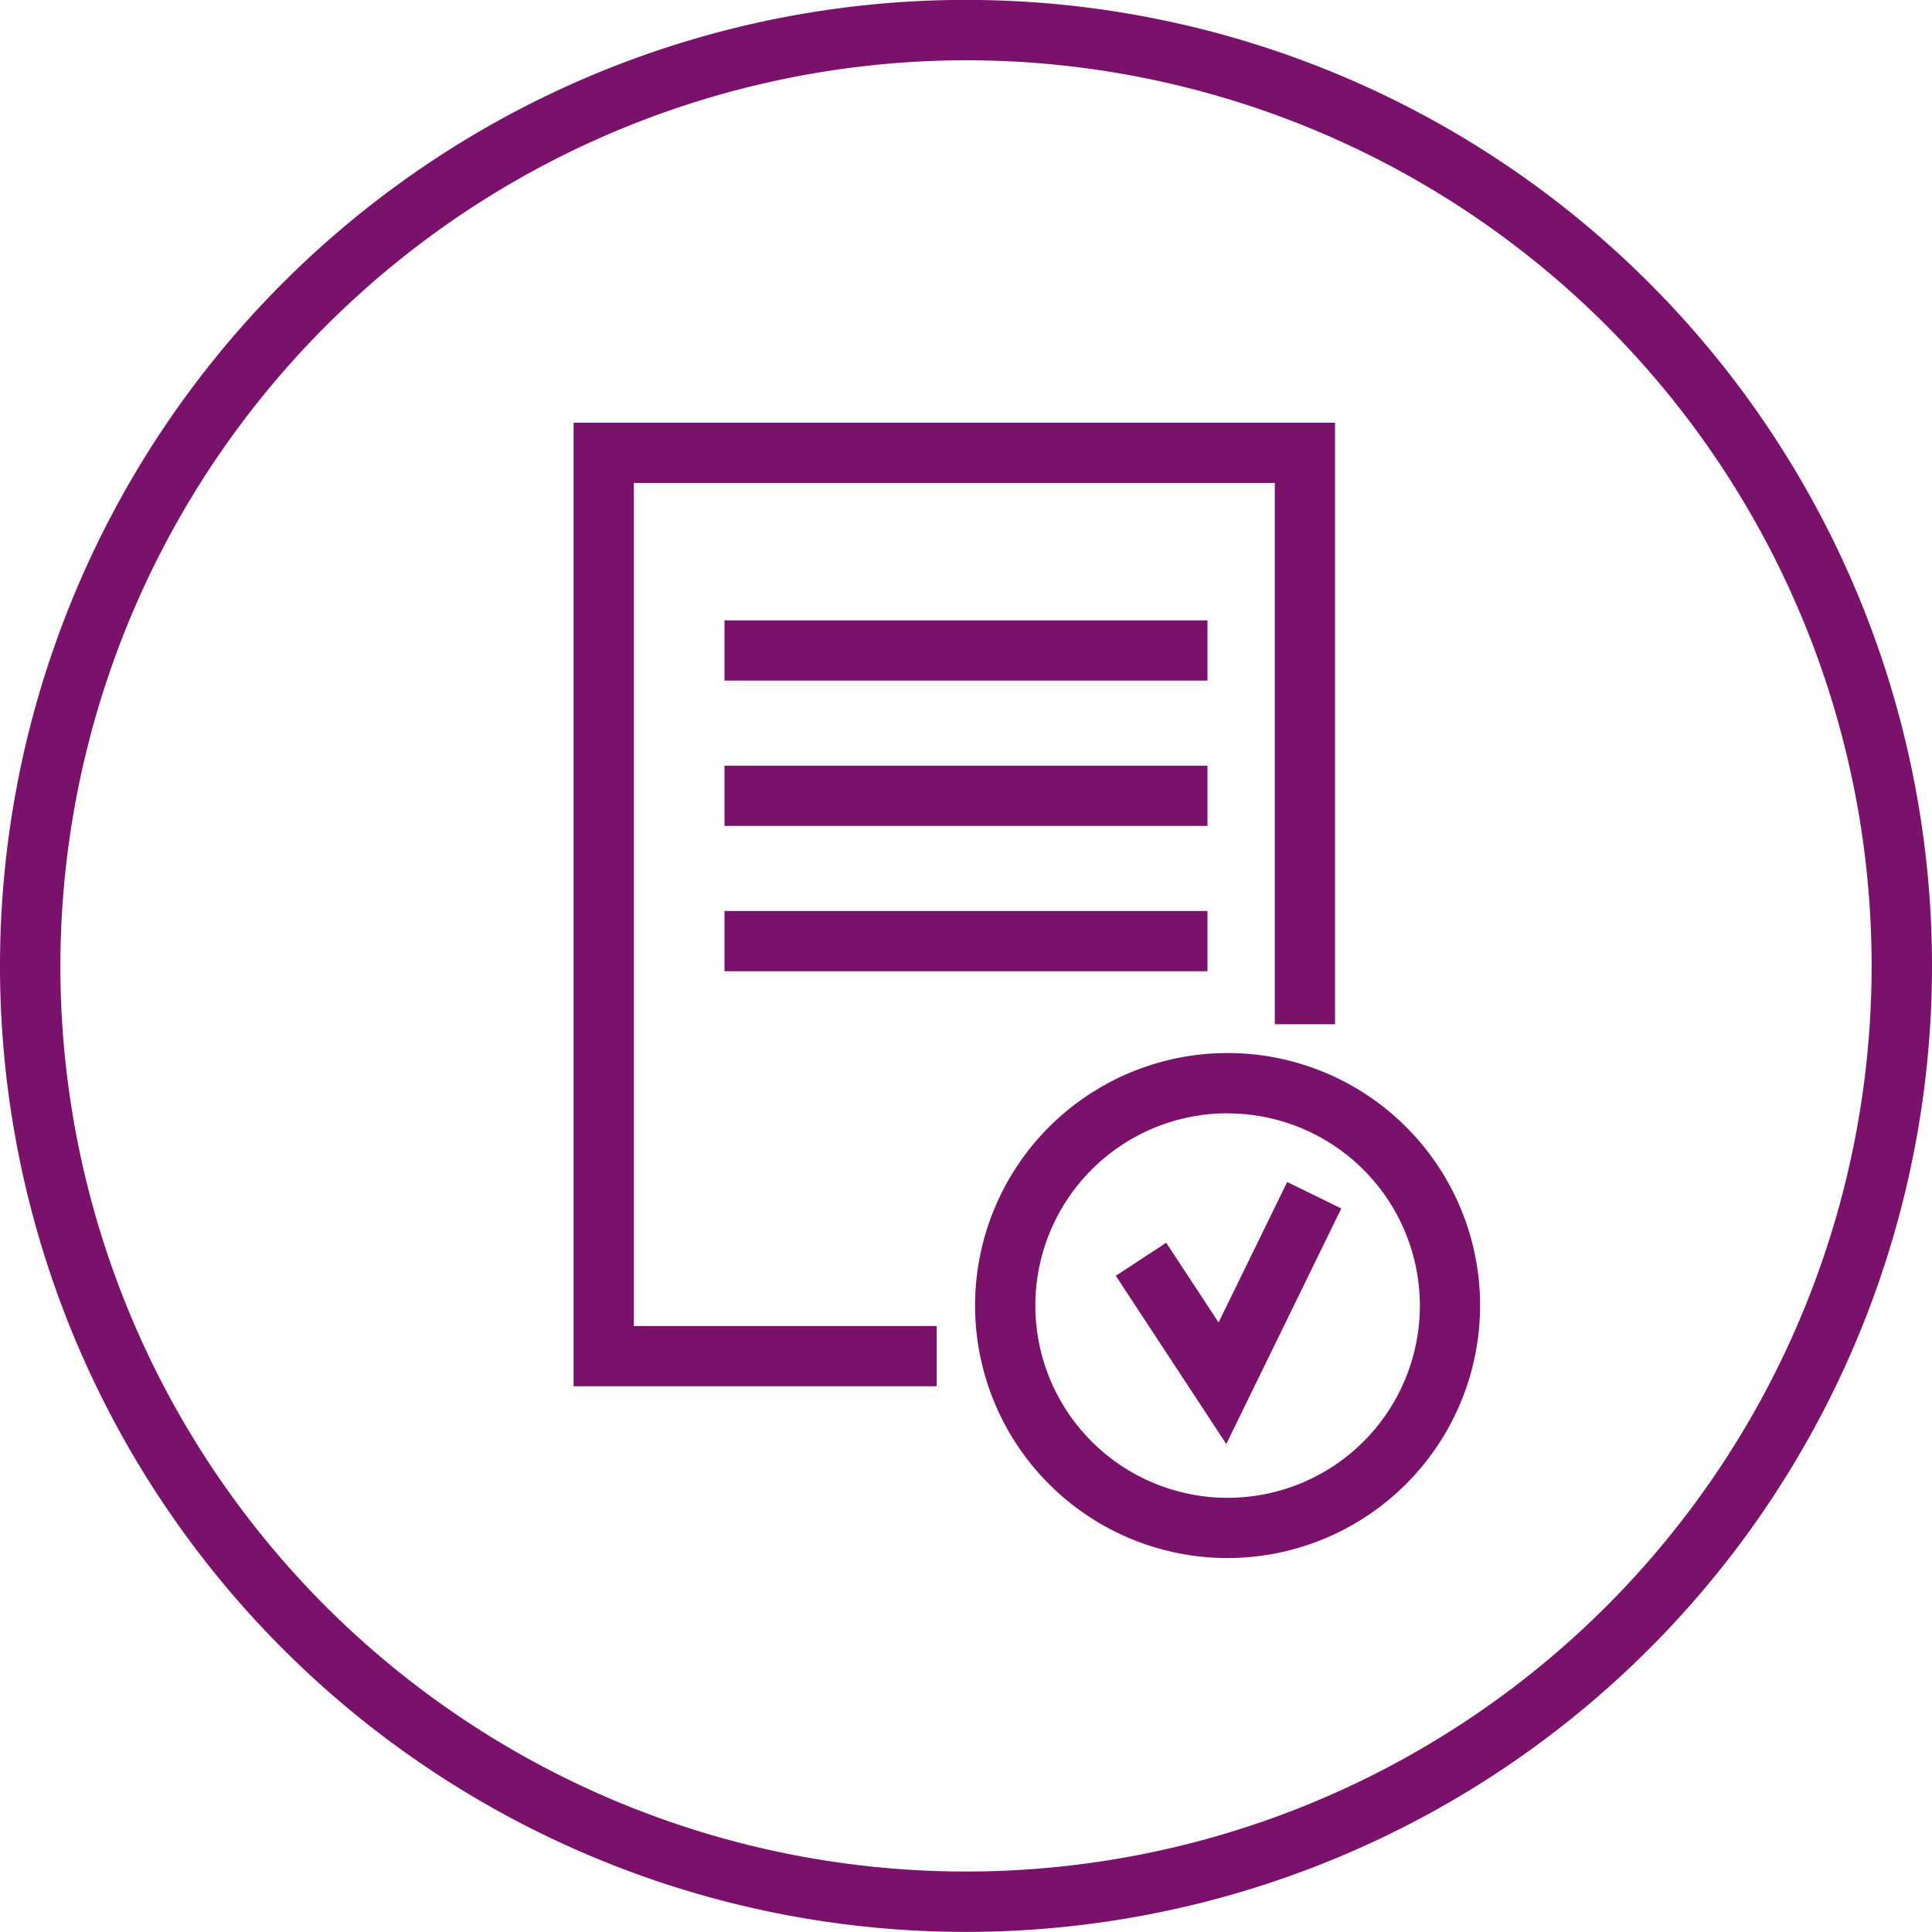
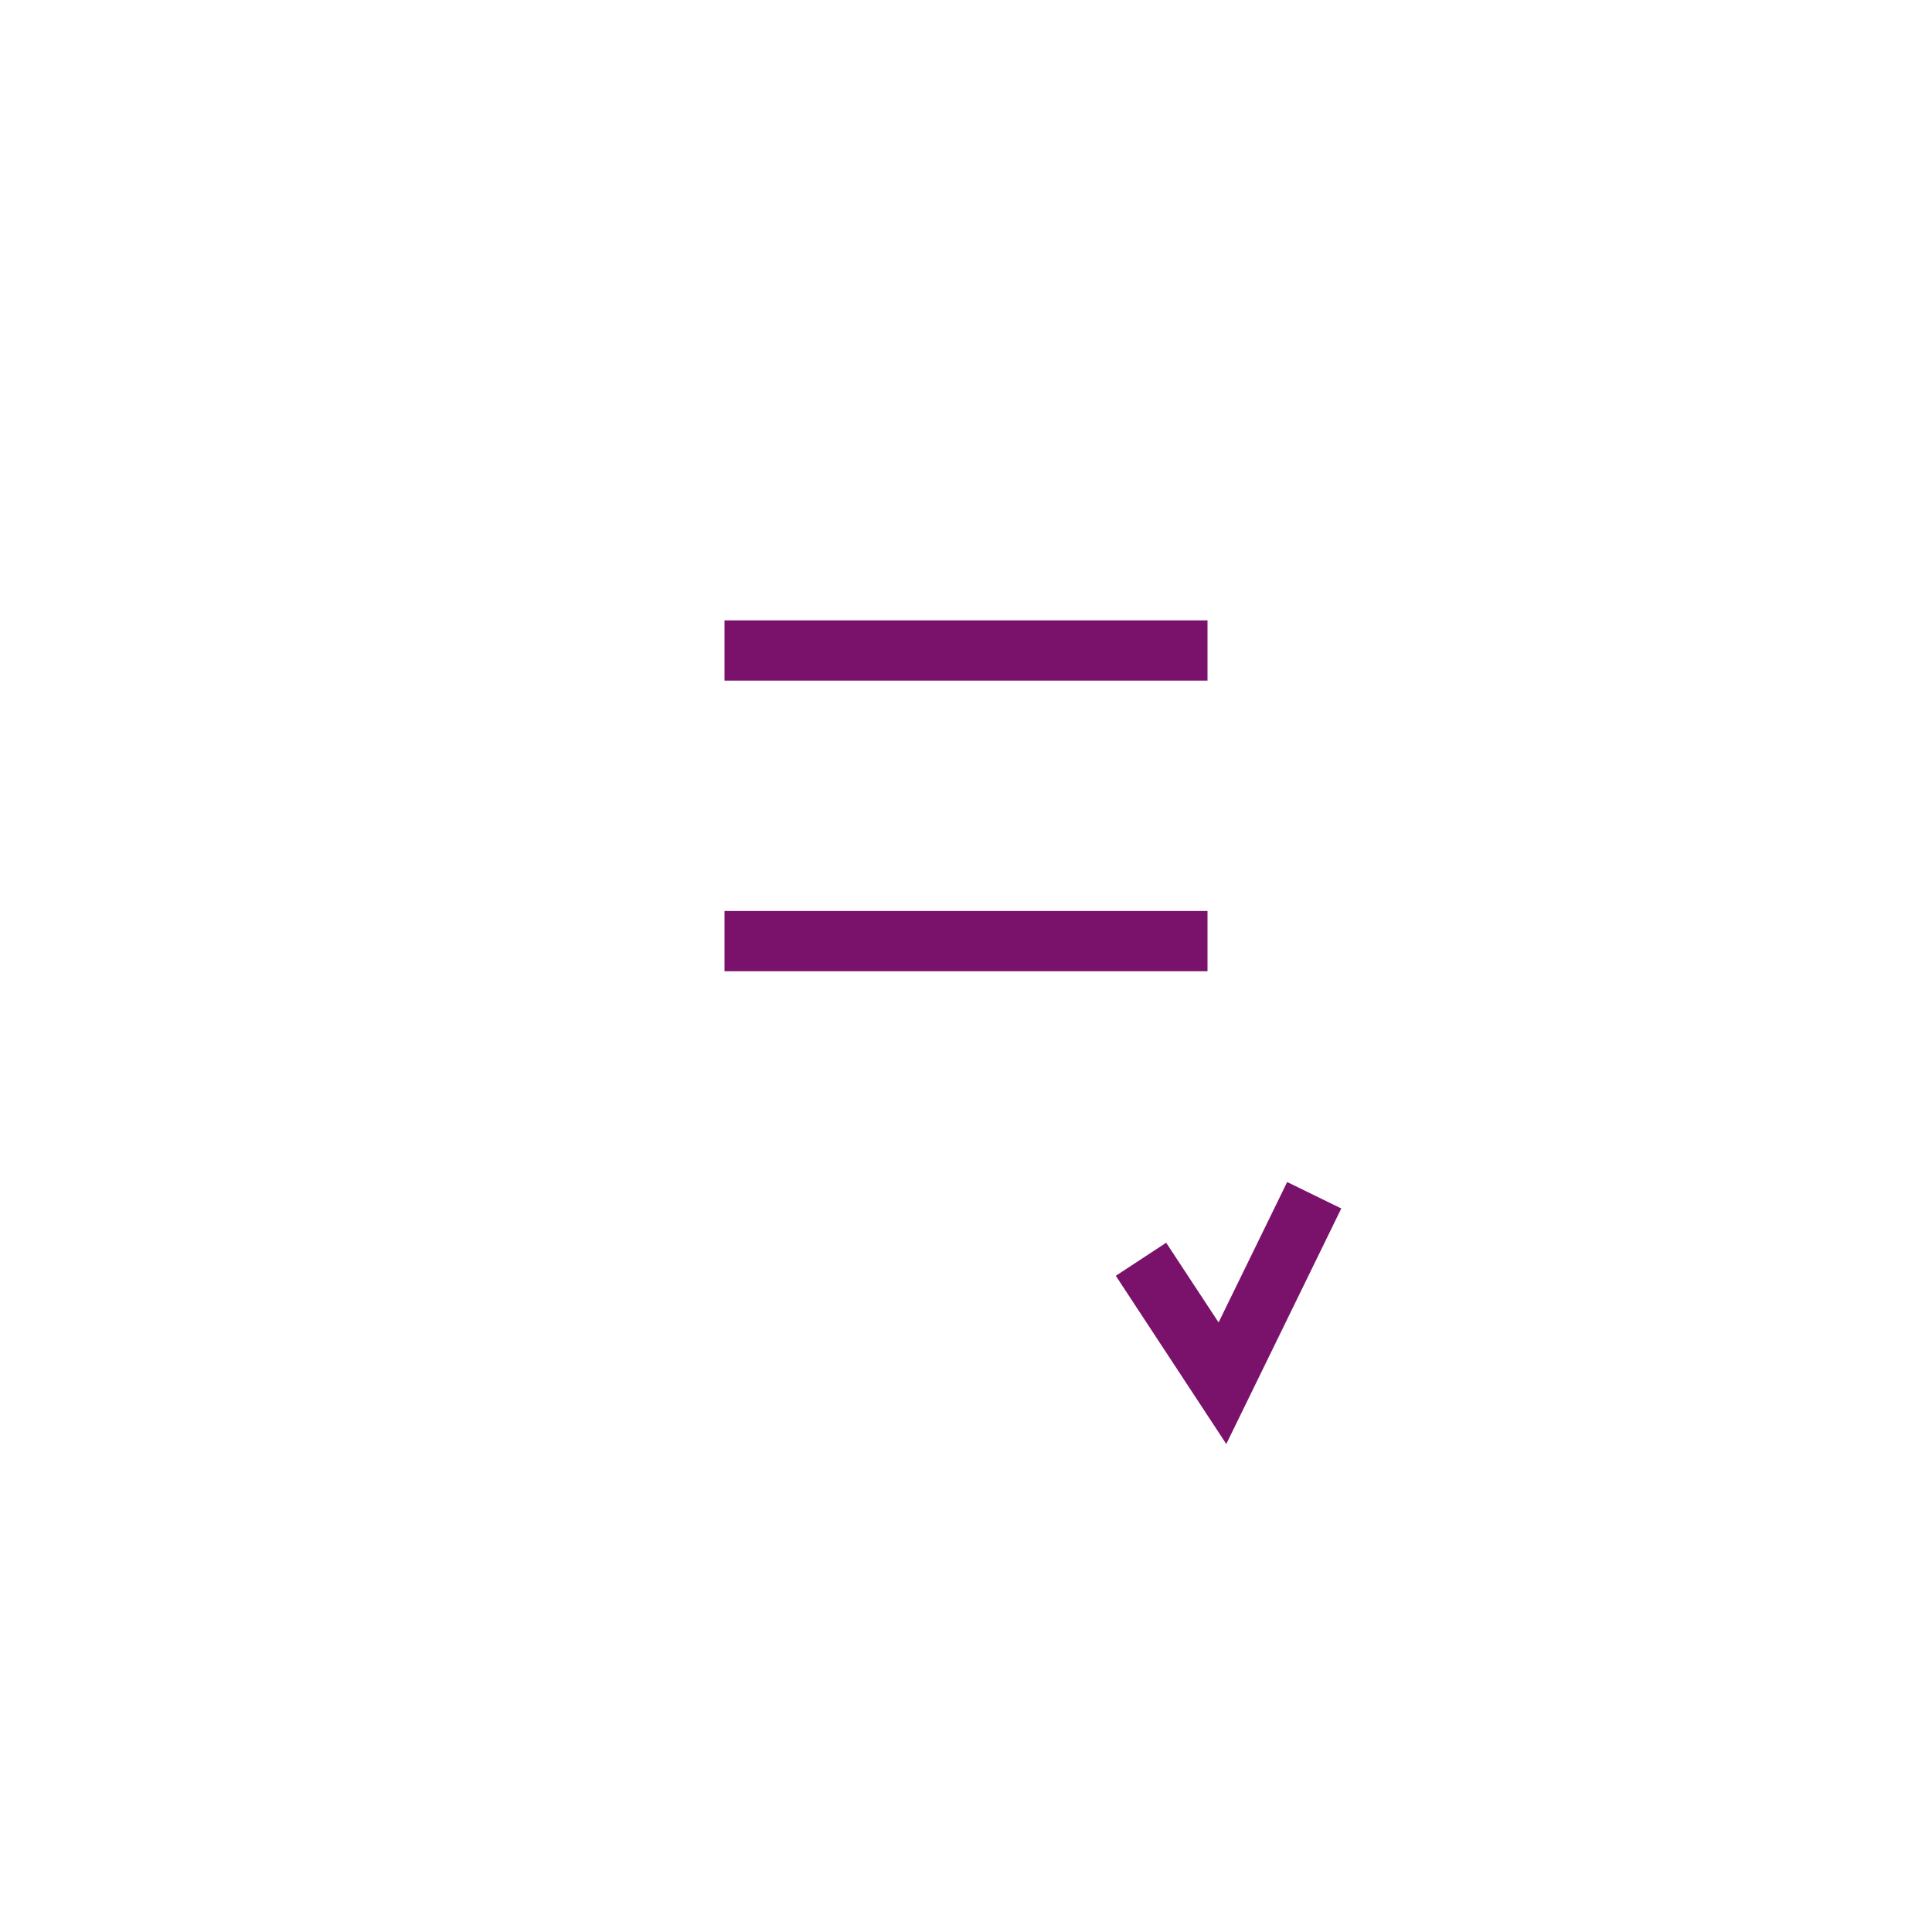
<svg xmlns="http://www.w3.org/2000/svg" width="80" height="80" viewBox="0 0 80 80">
-   <path data-name="Path 1233" d="M75.433 37.929a37.5 37.5 0 1 1-37.5 37.5 37.547 37.547 0 0 1 37.5-37.5m0-2.5a40 40 0 1 0 40 40 40 40 0 0 0-40-40z" transform="translate(-35.433 -35.433)" style="fill:#7a126b" />
-   <path data-name="Path 1234" d="M92.547 106.341H77.514v-39.9h31.53v24.91h-2.495V68.937h-26.54v34.909h12.538z" transform="translate(-53.762 -48.939)" style="fill:#7a126b" />
  <path data-name="Rectangle 437" transform="translate(30 25.688)" style="fill:#7a126b" d="M0 0h20v2.495H0z" />
-   <path data-name="Rectangle 438" transform="translate(30 31.705)" style="fill:#7a126b" d="M0 0h20v2.495H0z" />
  <path data-name="Rectangle 439" transform="translate(30 37.722)" style="fill:#7a126b" d="M0 0h20v2.495H0z" />
  <path data-name="Path 1235" d="m121.864 133-4.575-6.965 2.086-1.369 2.17 3.3 2.84-5.814 2.241 1.095z" transform="translate(-71.086 -73.207)" style="fill:#7a126b" />
-   <path data-name="Path 1236" d="M117.421 133.6a10.456 10.456 0 1 1 10.456-10.456 10.468 10.468 0 0 1-10.456 10.456zm0-18.417a7.961 7.961 0 1 0 7.962 7.961 7.97 7.97 0 0 0-7.962-7.957z" transform="translate(-66.589 -69.084)" style="fill:#7a126b" />
</svg>